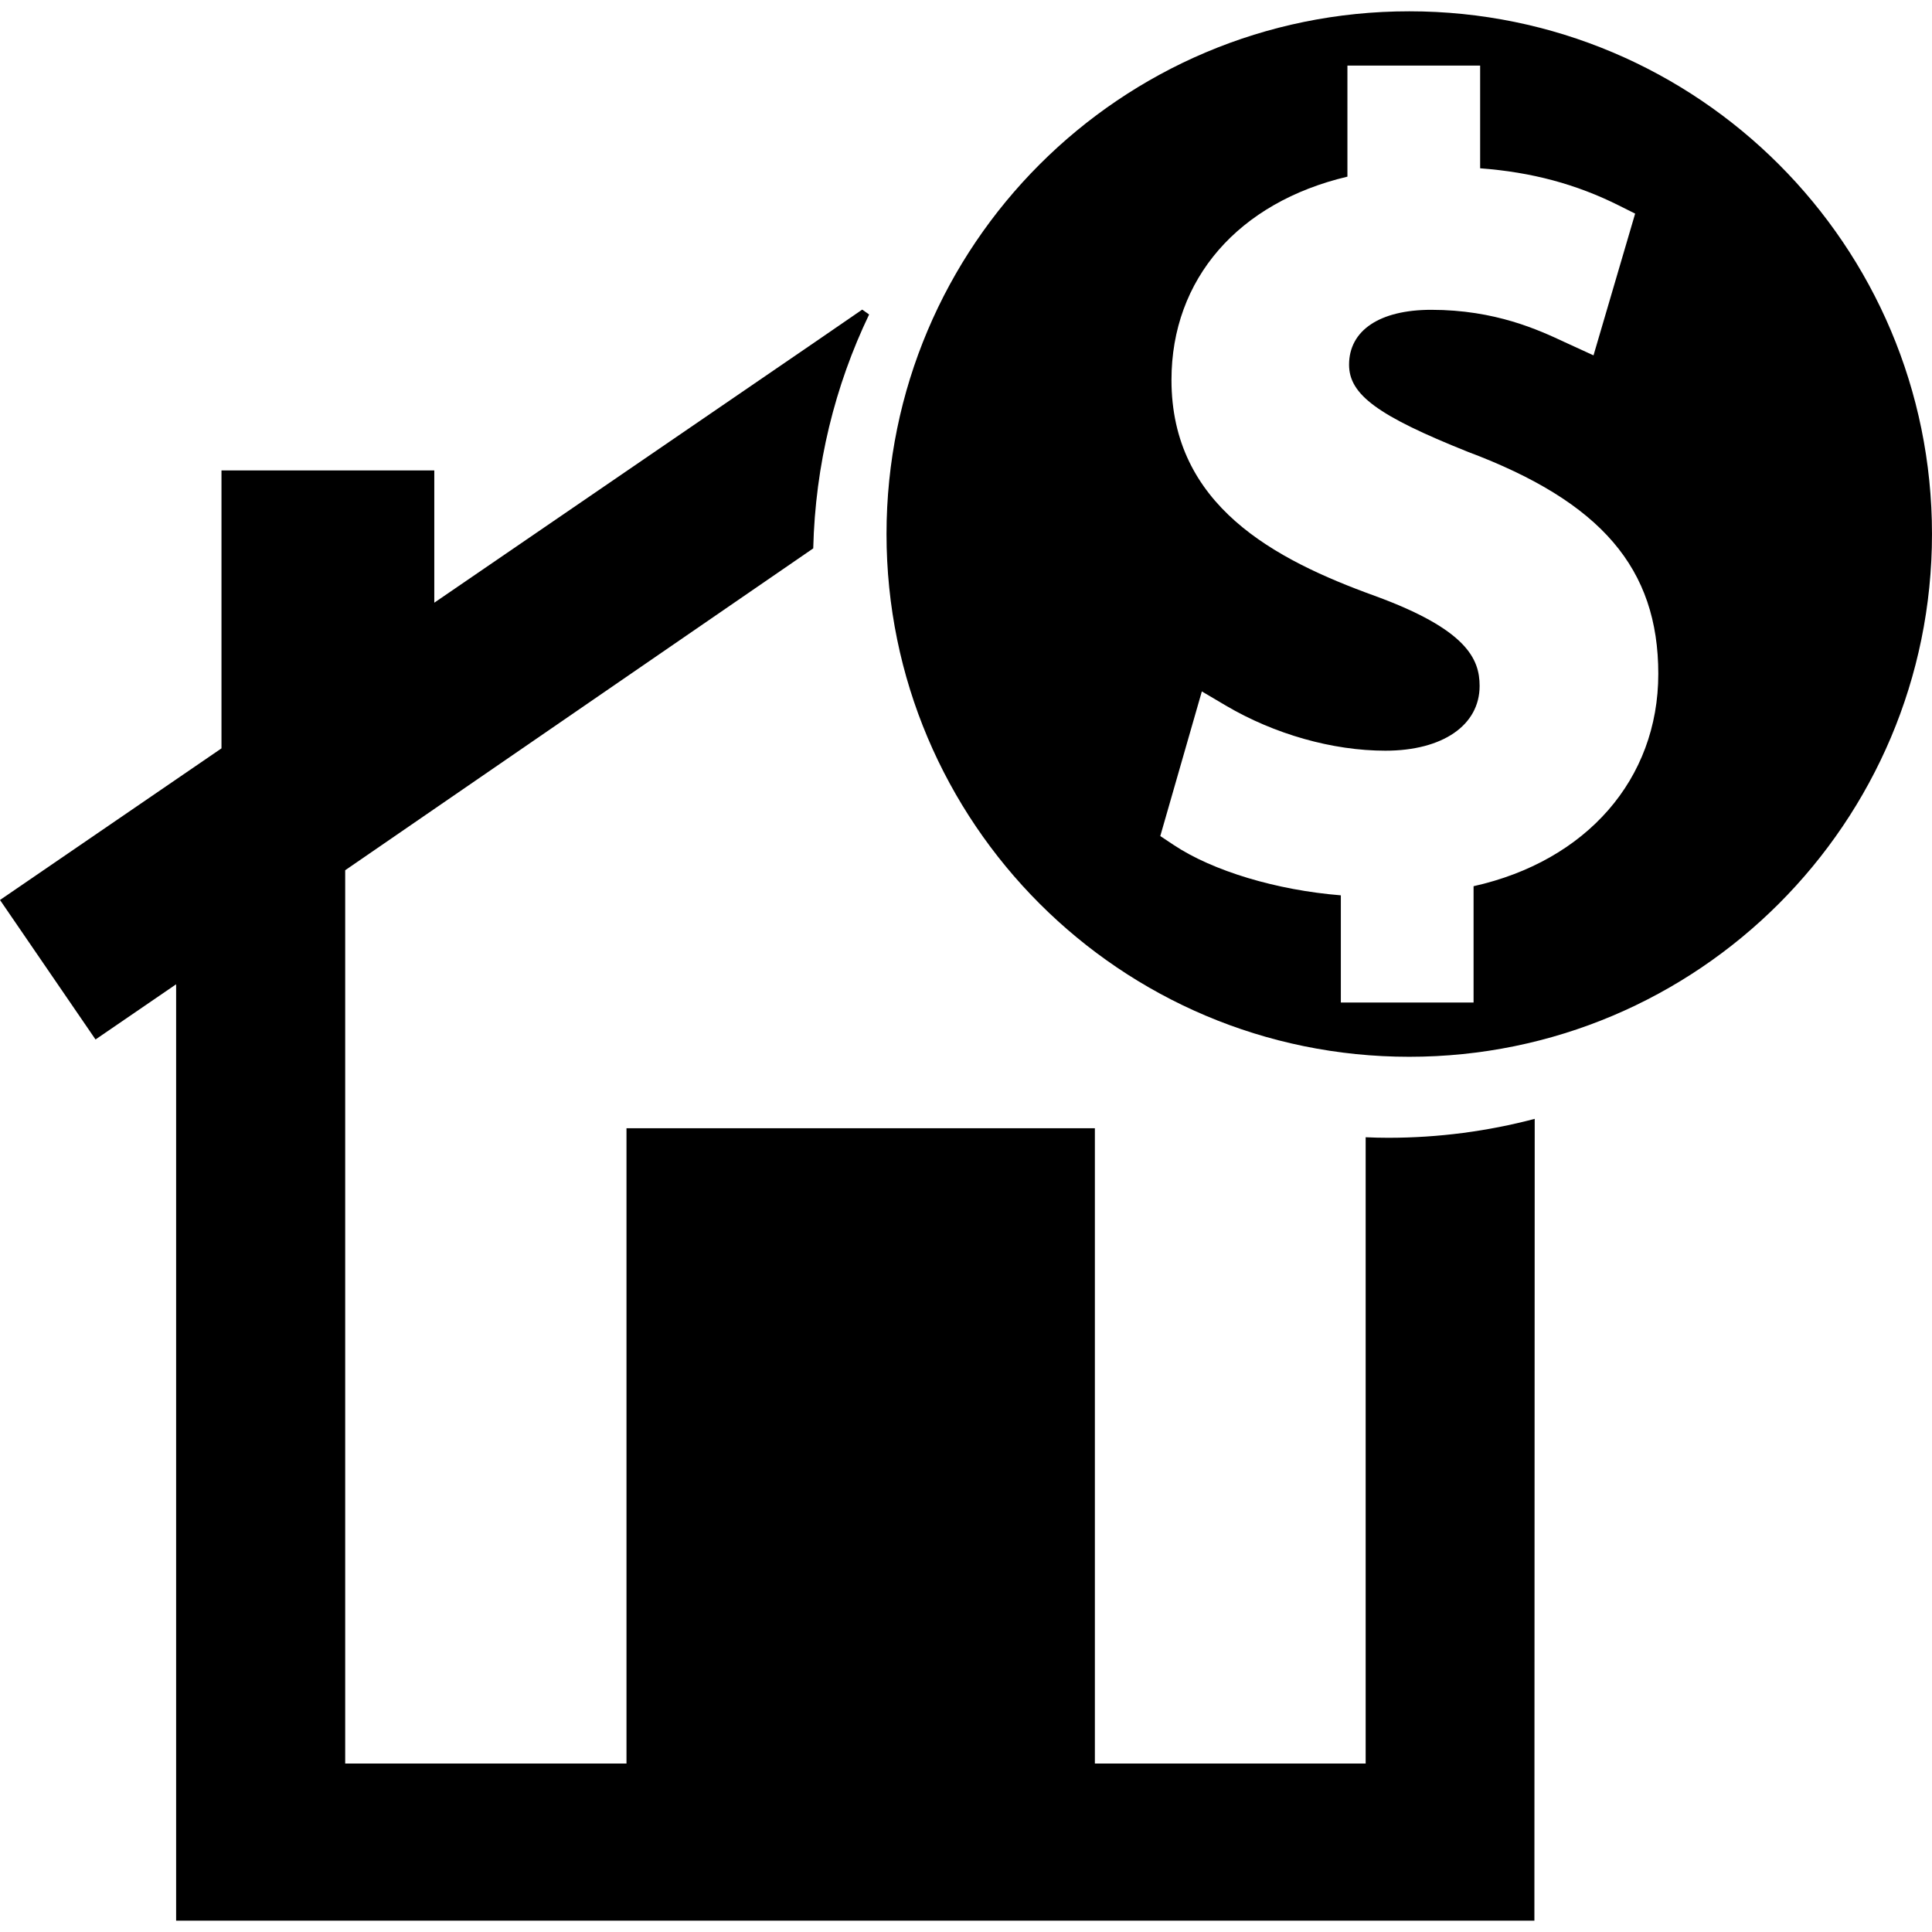
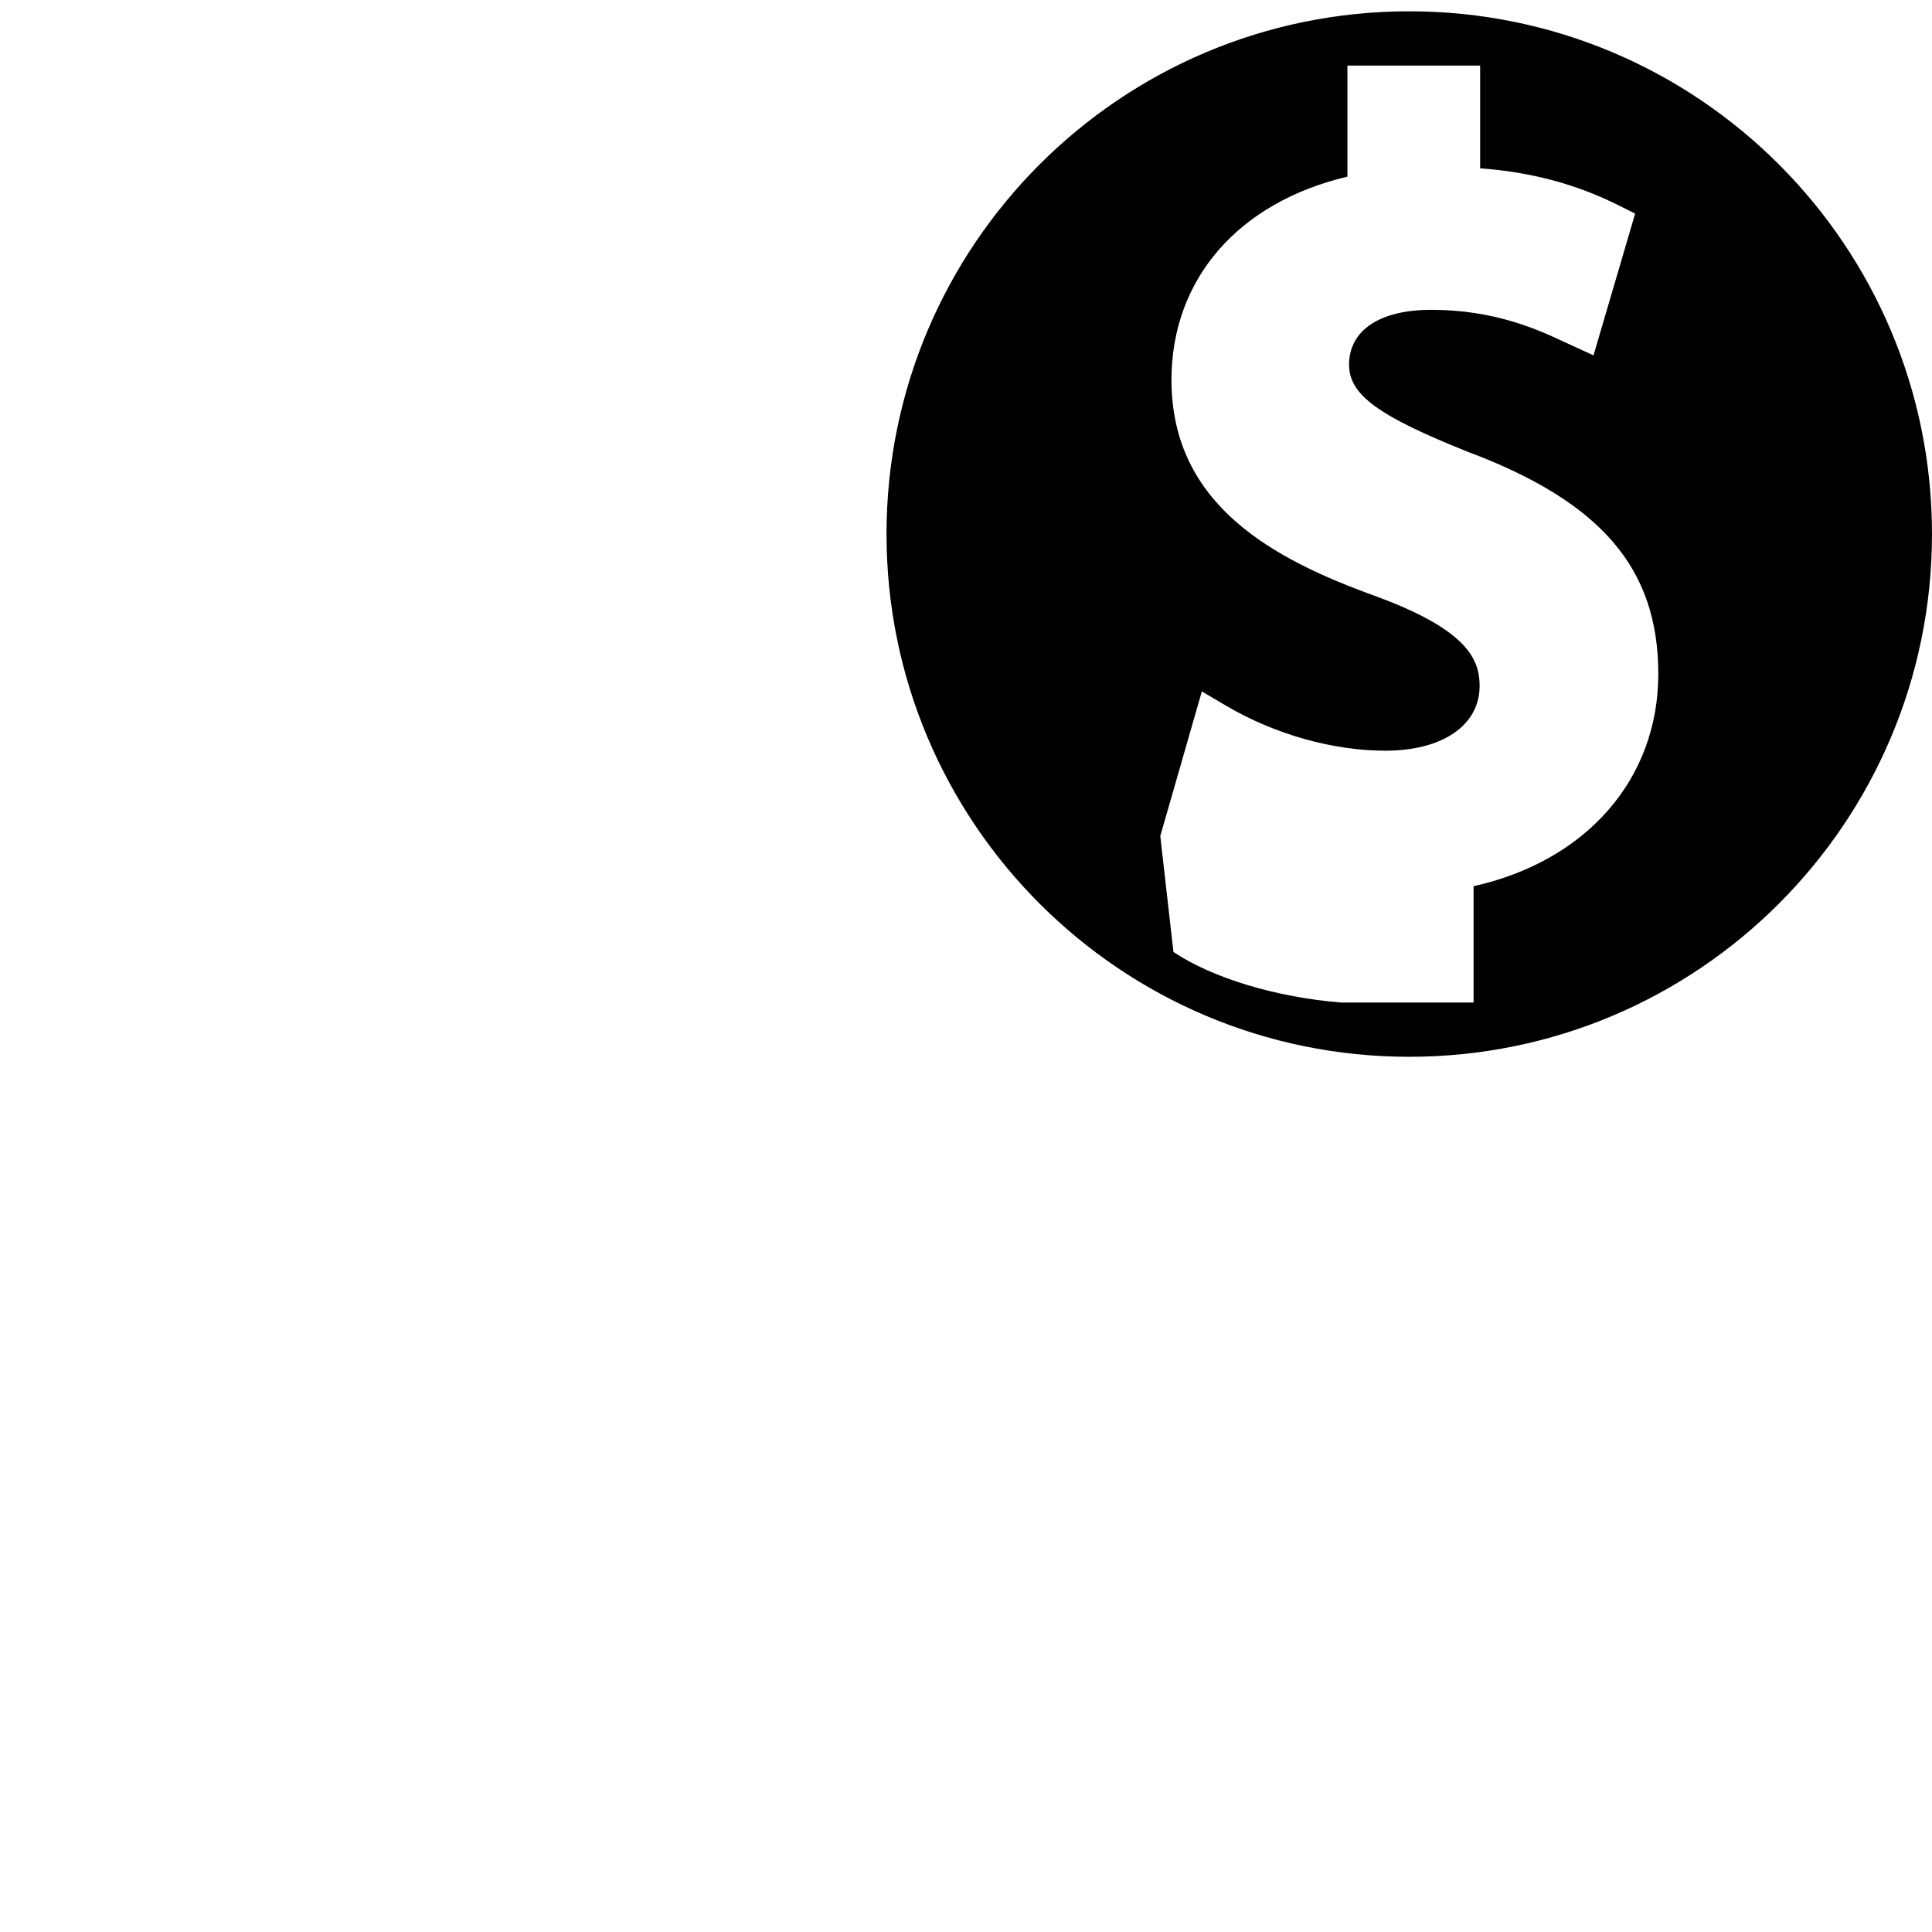
<svg xmlns="http://www.w3.org/2000/svg" version="1.1" id="Capa_1" x="0px" y="0px" width="122.386px" height="122.386px" viewBox="0 0 122.386 122.386" style="enable-background:new 0 0 122.386 122.386;" xml:space="preserve">
  <g>
    <g>
-       <path d="M86.51,72.041v39.673H69.357V71.469H39.686v40.244H21.867V55.126l29.649-20.388c0.128-5.292,1.379-10.31,3.54-14.817    l-0.438-0.308l-3.064,2.106l-24.043,16.46V29.8H14.03v17.606L0,57.011l6.051,8.836l5.106-3.496v49.362v9.956h86.042l0.02-50.793    c-2.963,0.781-6.07,1.199-9.273,1.199C87.463,72.078,86.986,72.06,86.51,72.041z" />
-       <path d="M89.271,0.716c-18.287,0-33.113,14.826-33.113,33.114c0,18.289,14.826,33.114,33.113,33.114    c18.289,0,33.114-14.826,33.114-33.115C122.386,15.542,107.561,0.716,89.271,0.716z M93.346,56.138v7.368h-8.408v-6.79    c-4.054-0.326-8.107-1.534-10.604-3.2L73.5,52.961l2.633-9.162l1.521,0.898c3.078,1.814,6.762,2.857,10.104,2.857    c3.626,0,5.971-1.611,5.971-4.103c0-1.705-0.807-3.576-6.646-5.707c-6.362-2.303-12.874-5.73-12.874-13.675    c0-6.397,4.239-11.249,11.146-12.879V4.155h8.407v6.506c3.265,0.245,6.088,1.003,8.796,2.359l1.023,0.512l-2.637,8.979    l-1.828-0.838c-1.639-0.766-4.389-2.047-8.452-2.047c-3.259,0-5.205,1.298-5.205,3.478c0,1.897,1.825,3.238,7.516,5.514    c8.451,3.17,12.073,7.383,12.073,14.073C105.046,49.367,100.492,54.543,93.346,56.138z" />
+       <path d="M89.271,0.716c-18.287,0-33.113,14.826-33.113,33.114c0,18.289,14.826,33.114,33.113,33.114    c18.289,0,33.114-14.826,33.114-33.115C122.386,15.542,107.561,0.716,89.271,0.716z M93.346,56.138v7.368h-8.408c-4.054-0.326-8.107-1.534-10.604-3.2L73.5,52.961l2.633-9.162l1.521,0.898c3.078,1.814,6.762,2.857,10.104,2.857    c3.626,0,5.971-1.611,5.971-4.103c0-1.705-0.807-3.576-6.646-5.707c-6.362-2.303-12.874-5.73-12.874-13.675    c0-6.397,4.239-11.249,11.146-12.879V4.155h8.407v6.506c3.265,0.245,6.088,1.003,8.796,2.359l1.023,0.512l-2.637,8.979    l-1.828-0.838c-1.639-0.766-4.389-2.047-8.452-2.047c-3.259,0-5.205,1.298-5.205,3.478c0,1.897,1.825,3.238,7.516,5.514    c8.451,3.17,12.073,7.383,12.073,14.073C105.046,49.367,100.492,54.543,93.346,56.138z" />
    </g>
  </g>
  <g>
</g>
  <g>
</g>
  <g>
</g>
  <g>
</g>
  <g>
</g>
  <g>
</g>
  <g>
</g>
  <g>
</g>
  <g>
</g>
  <g>
</g>
  <g>
</g>
  <g>
</g>
  <g>
</g>
  <g>
</g>
  <g>
</g>
</svg>